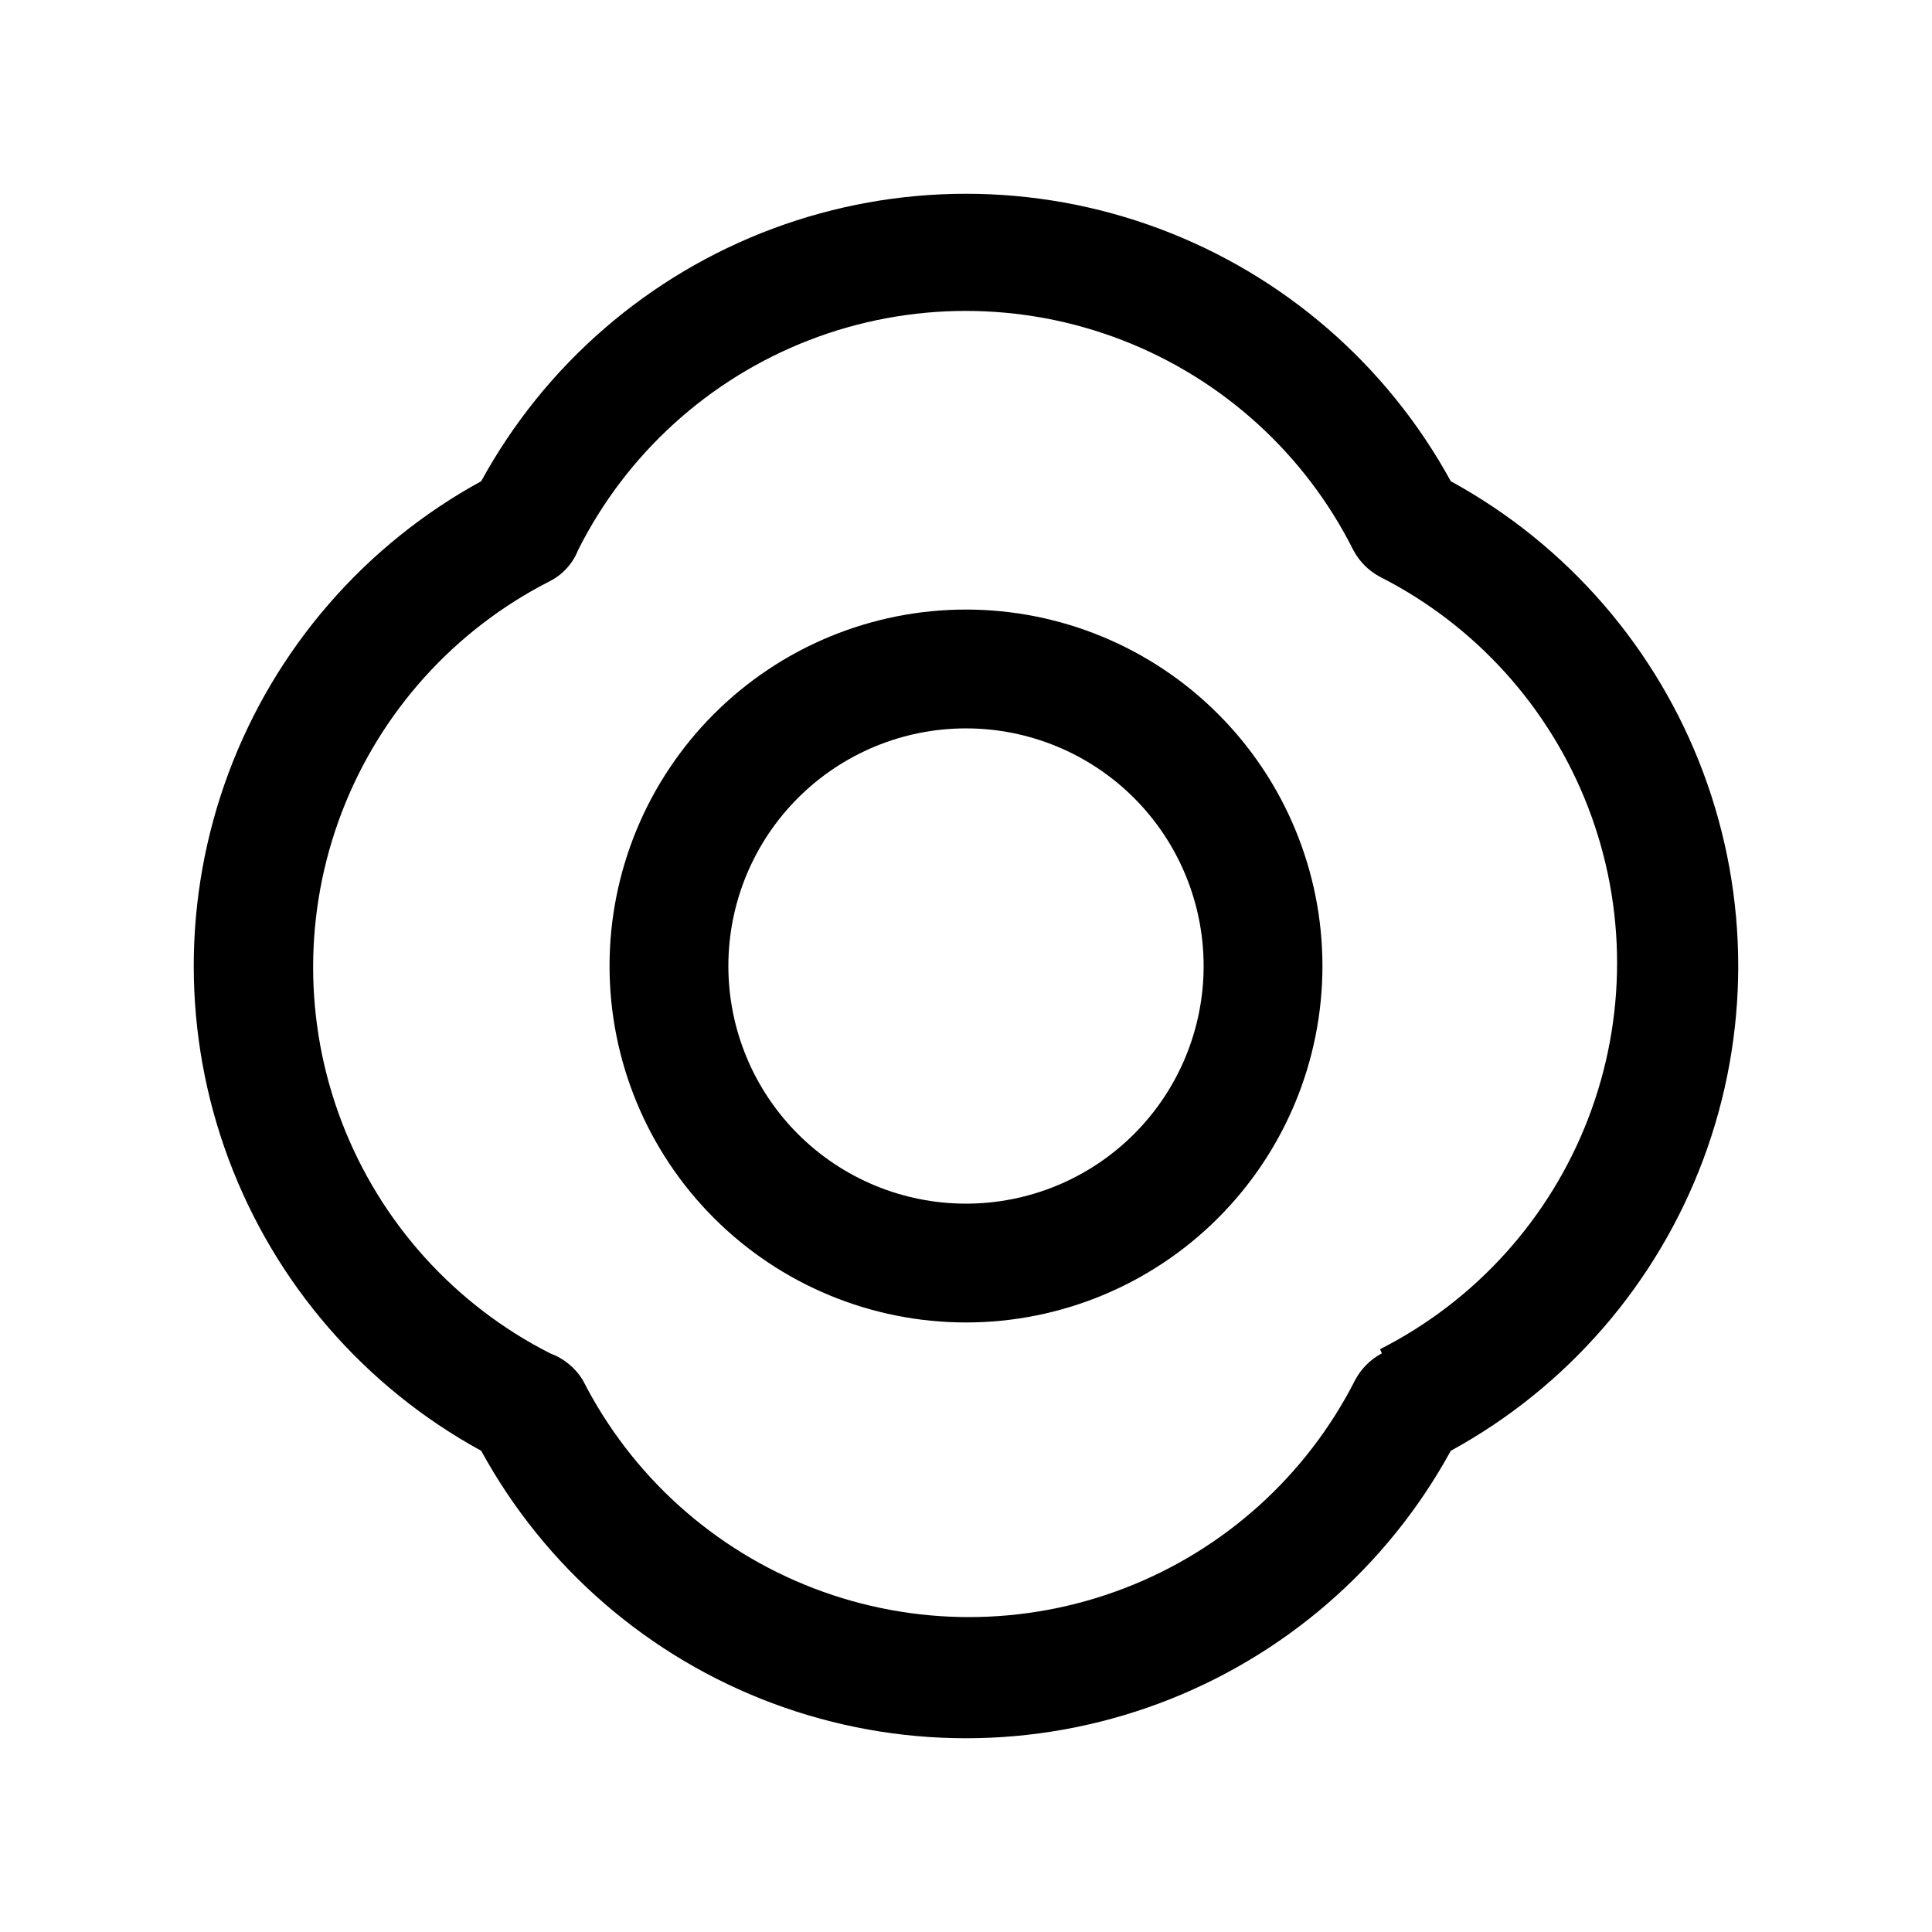
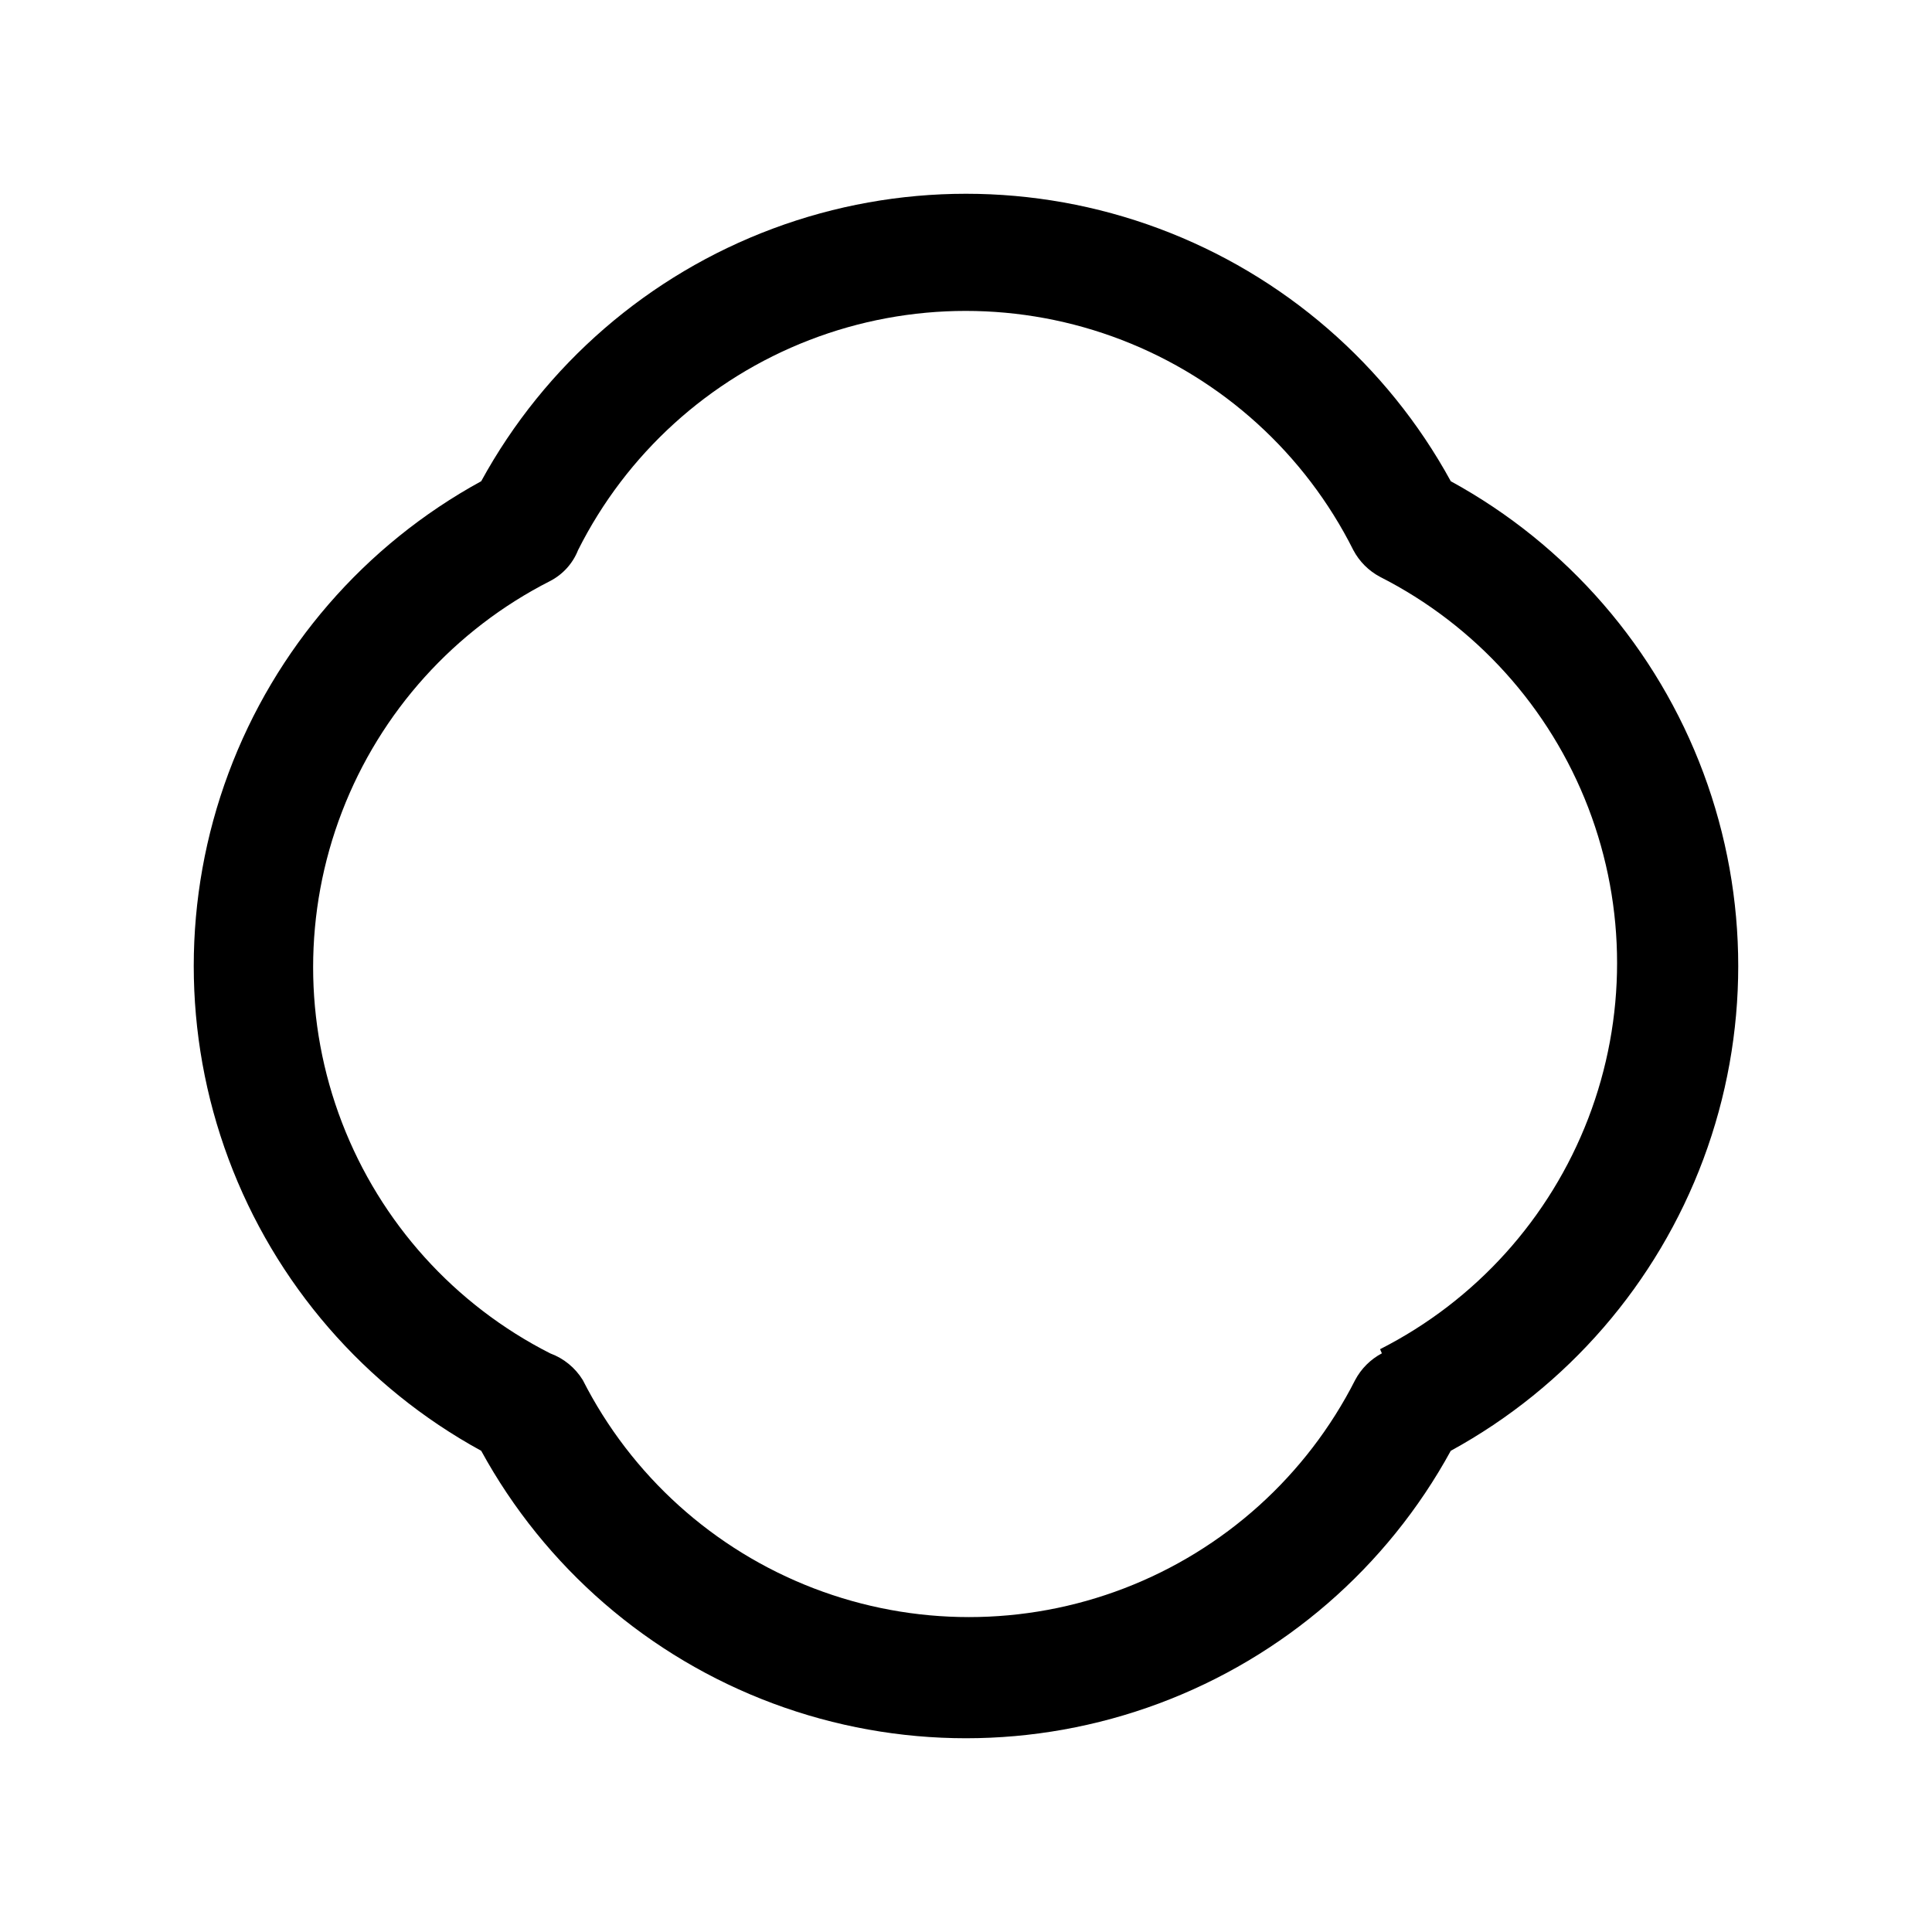
<svg xmlns="http://www.w3.org/2000/svg" fill="#000000" width="800px" height="800px" version="1.1" viewBox="144 144 512 512">
  <g>
    <path d="m528.47 271.53c-16.887-30.891-44.34-54.66-77.328-66.957-32.984-12.297-69.297-12.297-102.29 0-32.988 12.297-60.441 36.066-77.328 66.957-30.891 16.887-54.66 44.34-66.957 77.328-12.297 32.988-12.297 69.301 0 102.29 12.297 32.988 36.066 60.441 66.957 77.328 16.887 30.891 44.34 54.66 77.328 66.957s69.301 12.297 102.29 0c32.988-12.297 60.441-36.066 77.328-66.957 30.891-16.887 54.66-44.34 66.957-77.328 12.297-32.984 12.297-69.297 0-102.29s-36.066-60.441-66.957-77.328zm-18.262 231.12c-3.019 1.598-5.488 4.066-7.086 7.086-12.855 25.32-34.645 44.977-61.156 55.168-26.508 10.188-55.852 10.188-82.359 0-26.508-10.191-48.297-29.848-61.156-55.168-2.004-3.269-5.055-5.766-8.66-7.086-25.32-12.855-44.977-34.645-55.164-61.156-10.191-26.508-10.191-55.852 0-82.359 10.188-26.508 29.844-48.297 55.164-61.156 3.375-1.746 6.004-4.652 7.402-8.188 12.809-25.535 34.668-45.383 61.316-55.676 26.648-10.293 56.176-10.293 82.824 0 26.648 10.293 48.508 30.141 61.316 55.676 1.598 3.019 4.066 5.488 7.086 7.086 25.32 12.859 44.977 34.648 55.168 61.156 10.188 26.508 10.188 55.852 0 82.359-10.191 26.508-29.848 48.301-55.168 61.156z" />
-     <path d="m400 305.54c-25.055 0-49.082 9.953-66.797 27.668s-27.668 41.742-27.668 66.797c0 25.051 9.953 49.078 27.668 66.793 17.715 17.719 41.742 27.668 66.797 27.668 25.051 0 49.078-9.949 66.793-27.668 17.719-17.715 27.668-41.742 27.668-66.793 0-25.055-9.949-49.082-27.668-66.797-17.715-17.715-41.742-27.668-66.793-27.668zm0 157.44c-16.703 0-32.723-6.637-44.531-18.445-11.812-11.812-18.445-27.832-18.445-44.531 0-16.703 6.633-32.723 18.445-44.531 11.809-11.812 27.828-18.445 44.531-18.445 16.699 0 32.719 6.633 44.531 18.445 11.809 11.809 18.445 27.828 18.445 44.531 0 16.699-6.637 32.719-18.445 44.531-11.812 11.809-27.832 18.445-44.531 18.445z" />
  </g>
</svg>